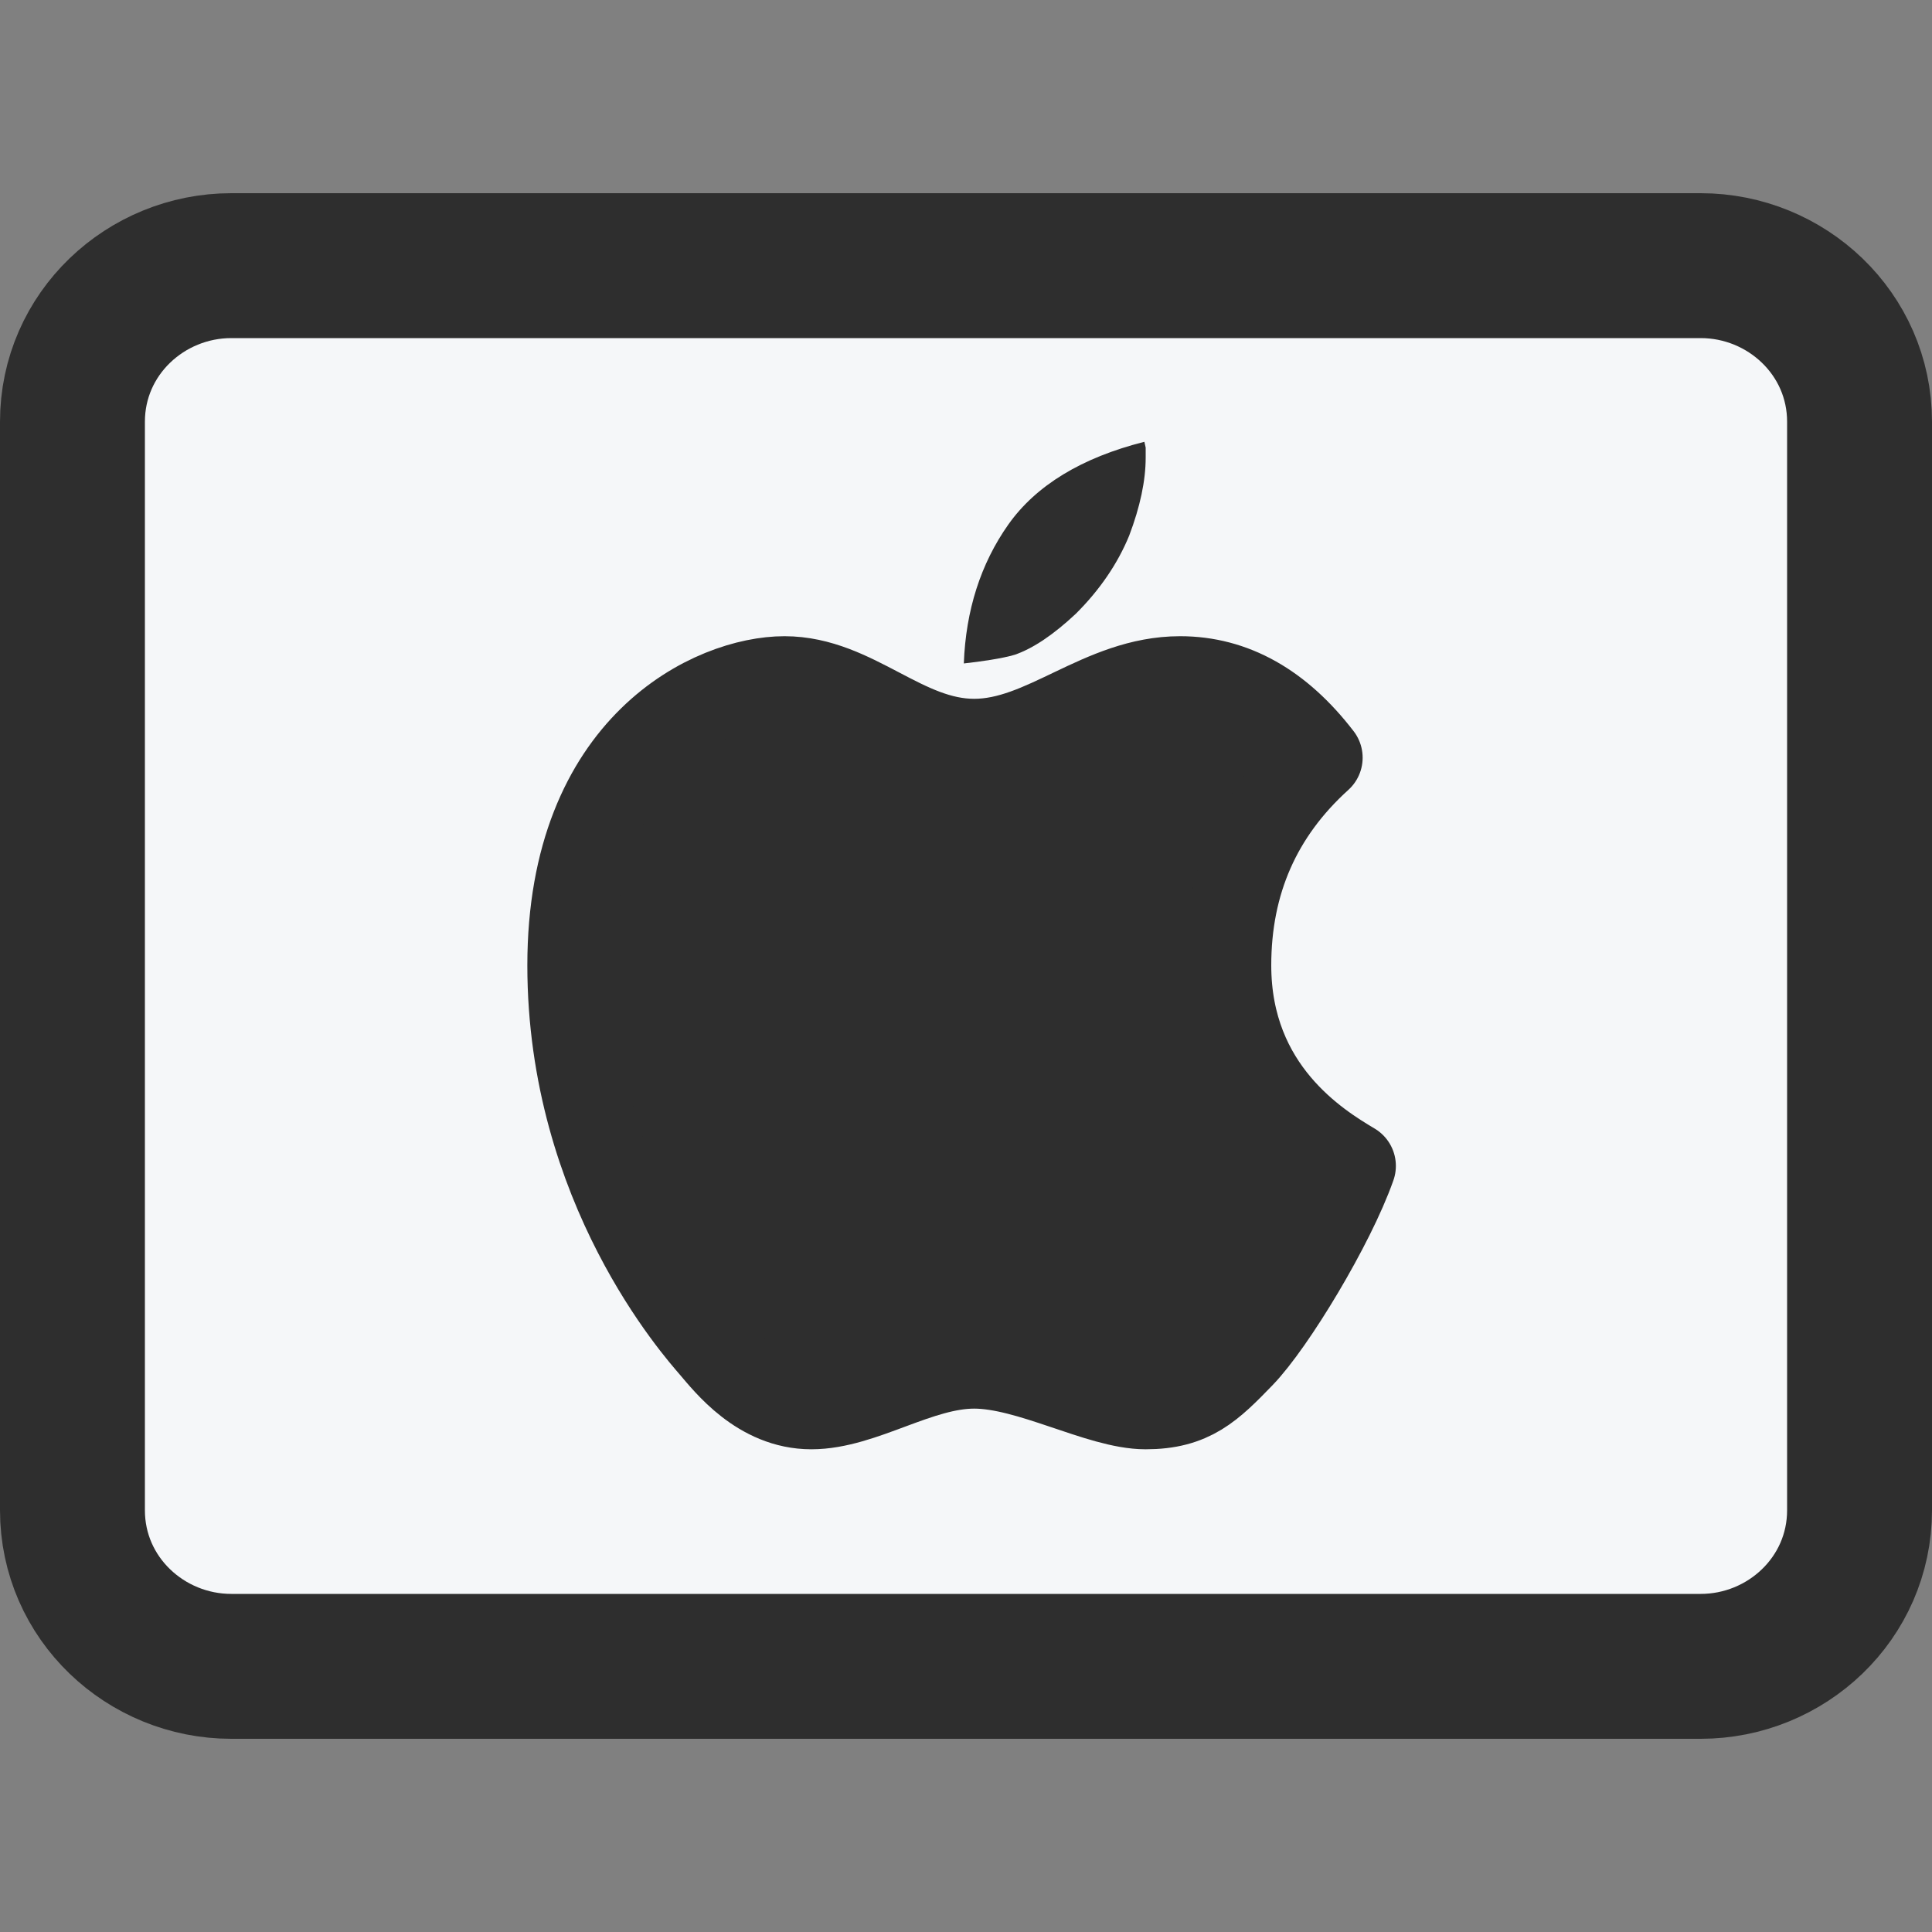
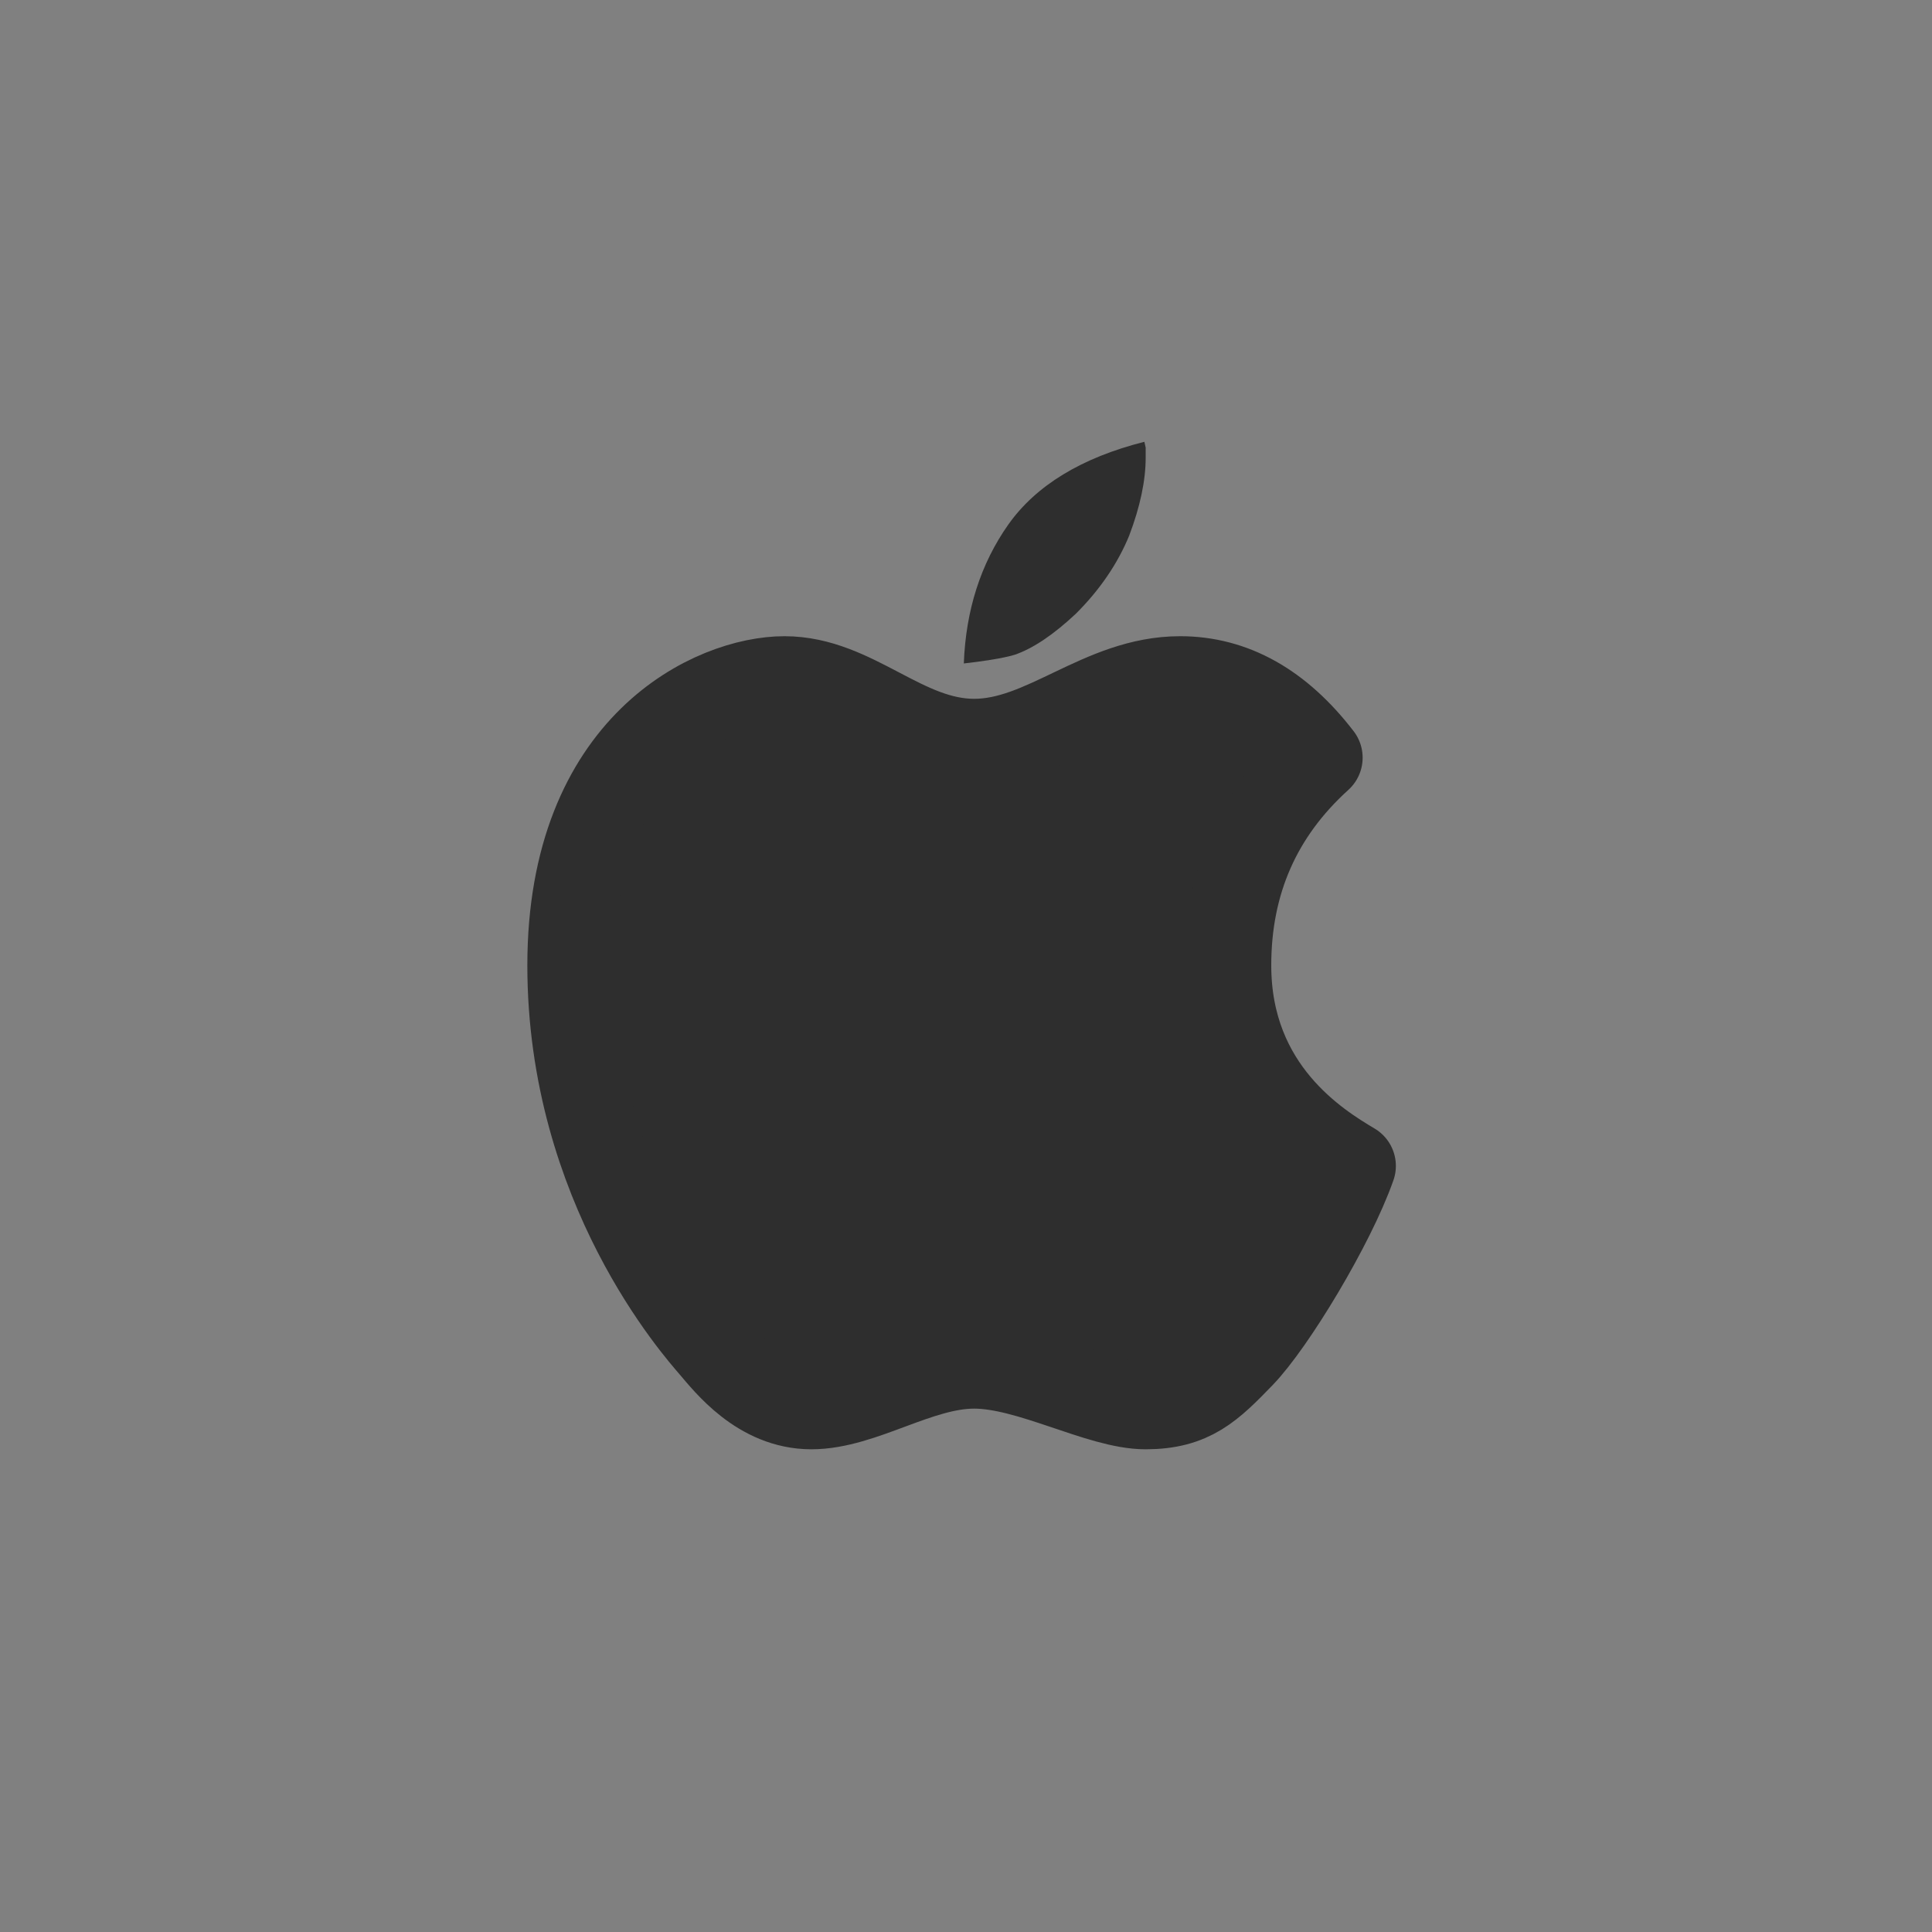
<svg xmlns="http://www.w3.org/2000/svg" width="40" height="40" viewBox="0 0 40 40" fill="none">
  <rect x="0" y="0" width="40" height="40" fill="#808080" stroke="none" />
-   <path d="M35.211 5.5H4.789C3.018 5.5 1.5 6.903 1.5 8.733V31.267C1.5 33.097 3.018 34.5 4.789 34.5H35.211C36.982 34.5 38.5 33.097 38.5 31.267V8.733C38.5 6.903 36.982 5.5 35.211 5.5Z" fill="#F5F7F9" stroke="#2E2E2E" stroke-width="3" />
  <path d="M19.955 13.736C19.995 12.636 20.305 11.67 20.875 10.862C21.448 10.05 22.396 9.474 23.693 9.147C23.702 9.187 23.711 9.227 23.72 9.267V9.476C23.72 9.95 23.605 10.493 23.378 11.091C23.14 11.67 22.769 12.214 22.275 12.706C21.814 13.139 21.387 13.426 21.009 13.556C20.884 13.593 20.714 13.629 20.507 13.662C20.324 13.691 20.14 13.716 19.955 13.736Z" fill="#2E2E2E" />
  <path d="M20.169 15.368C18.704 15.368 17.687 14.072 16.241 14.072C14.796 14.072 11.818 15.401 11.818 19.987C11.818 24.574 14.463 27.529 14.758 27.874C15.054 28.219 15.738 29.106 16.798 29.106C17.857 29.106 19.017 28.264 20.169 28.264C21.321 28.264 22.771 29.106 23.718 29.106C24.665 29.106 25.054 28.72 25.698 28.055C26.342 27.389 27.571 25.358 28 24.139C27.294 23.718 25.42 22.576 25.42 19.987C25.42 18.262 26.051 16.828 27.312 15.687C26.484 14.61 25.525 14.072 24.433 14.072C22.795 14.072 21.635 15.368 20.169 15.368Z" fill="#2E2E2E" stroke="#2E2E2E" stroke-width="1.8" stroke-linejoin="round" />
</svg>